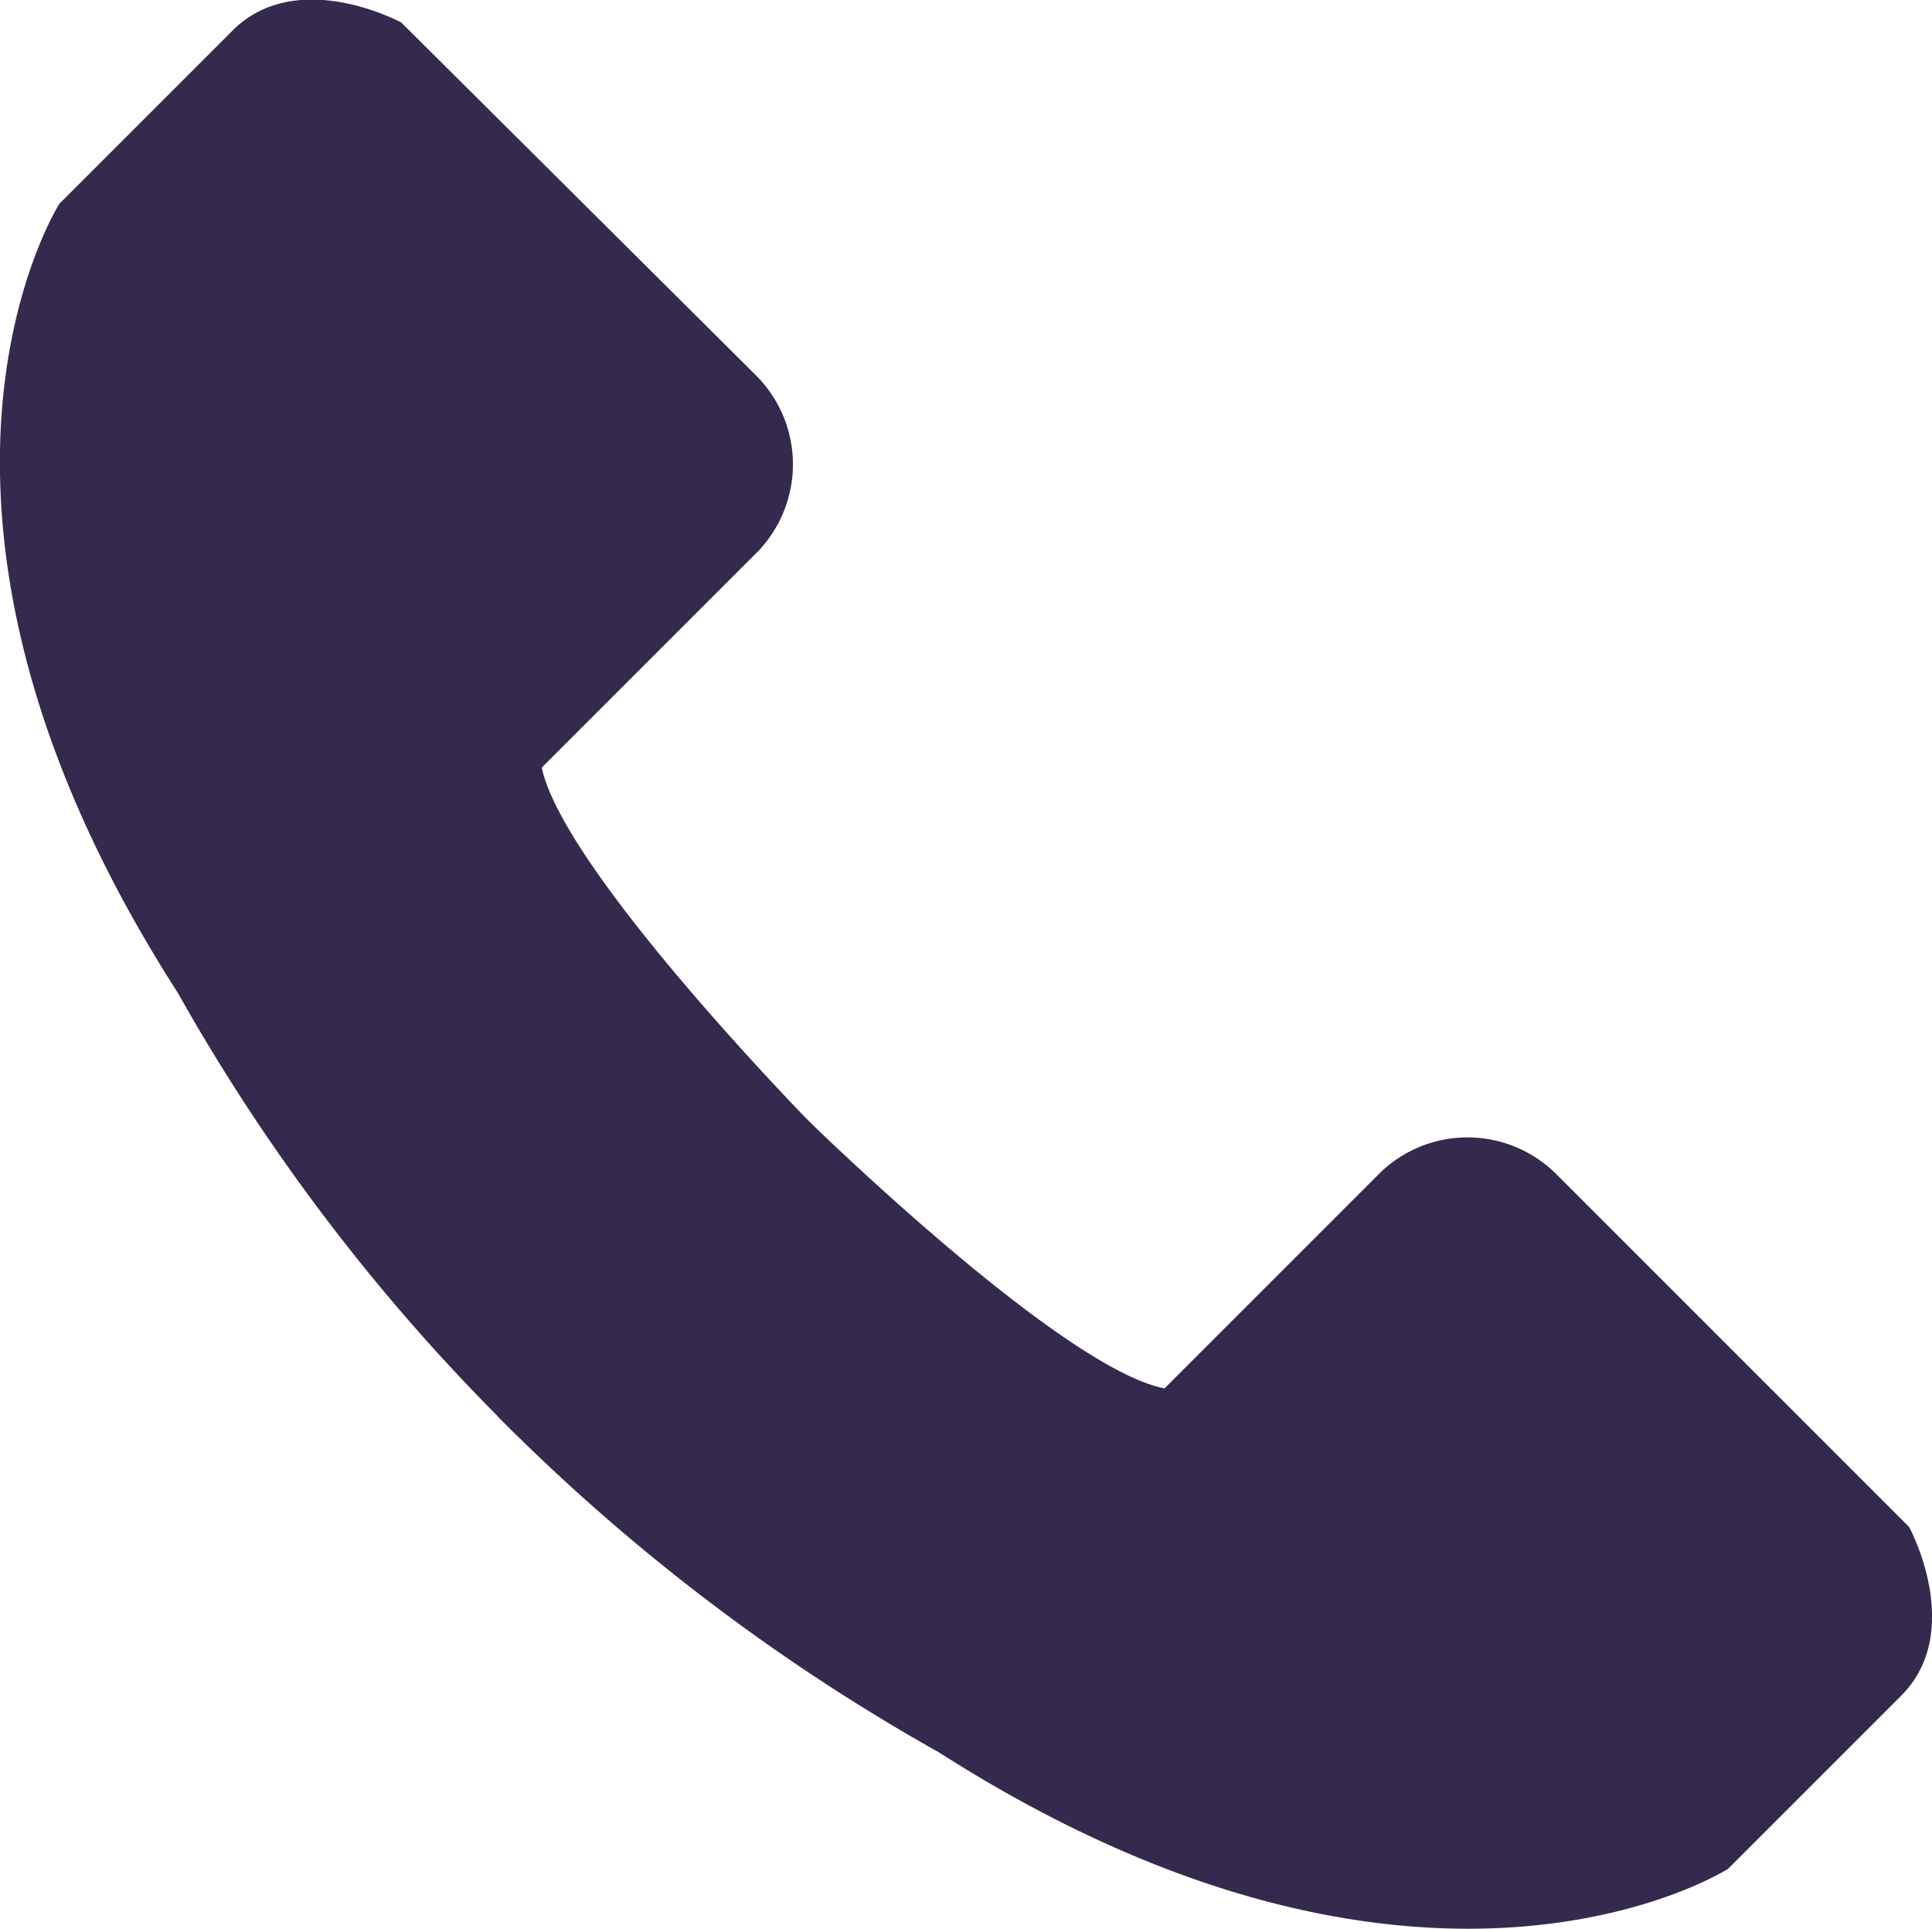
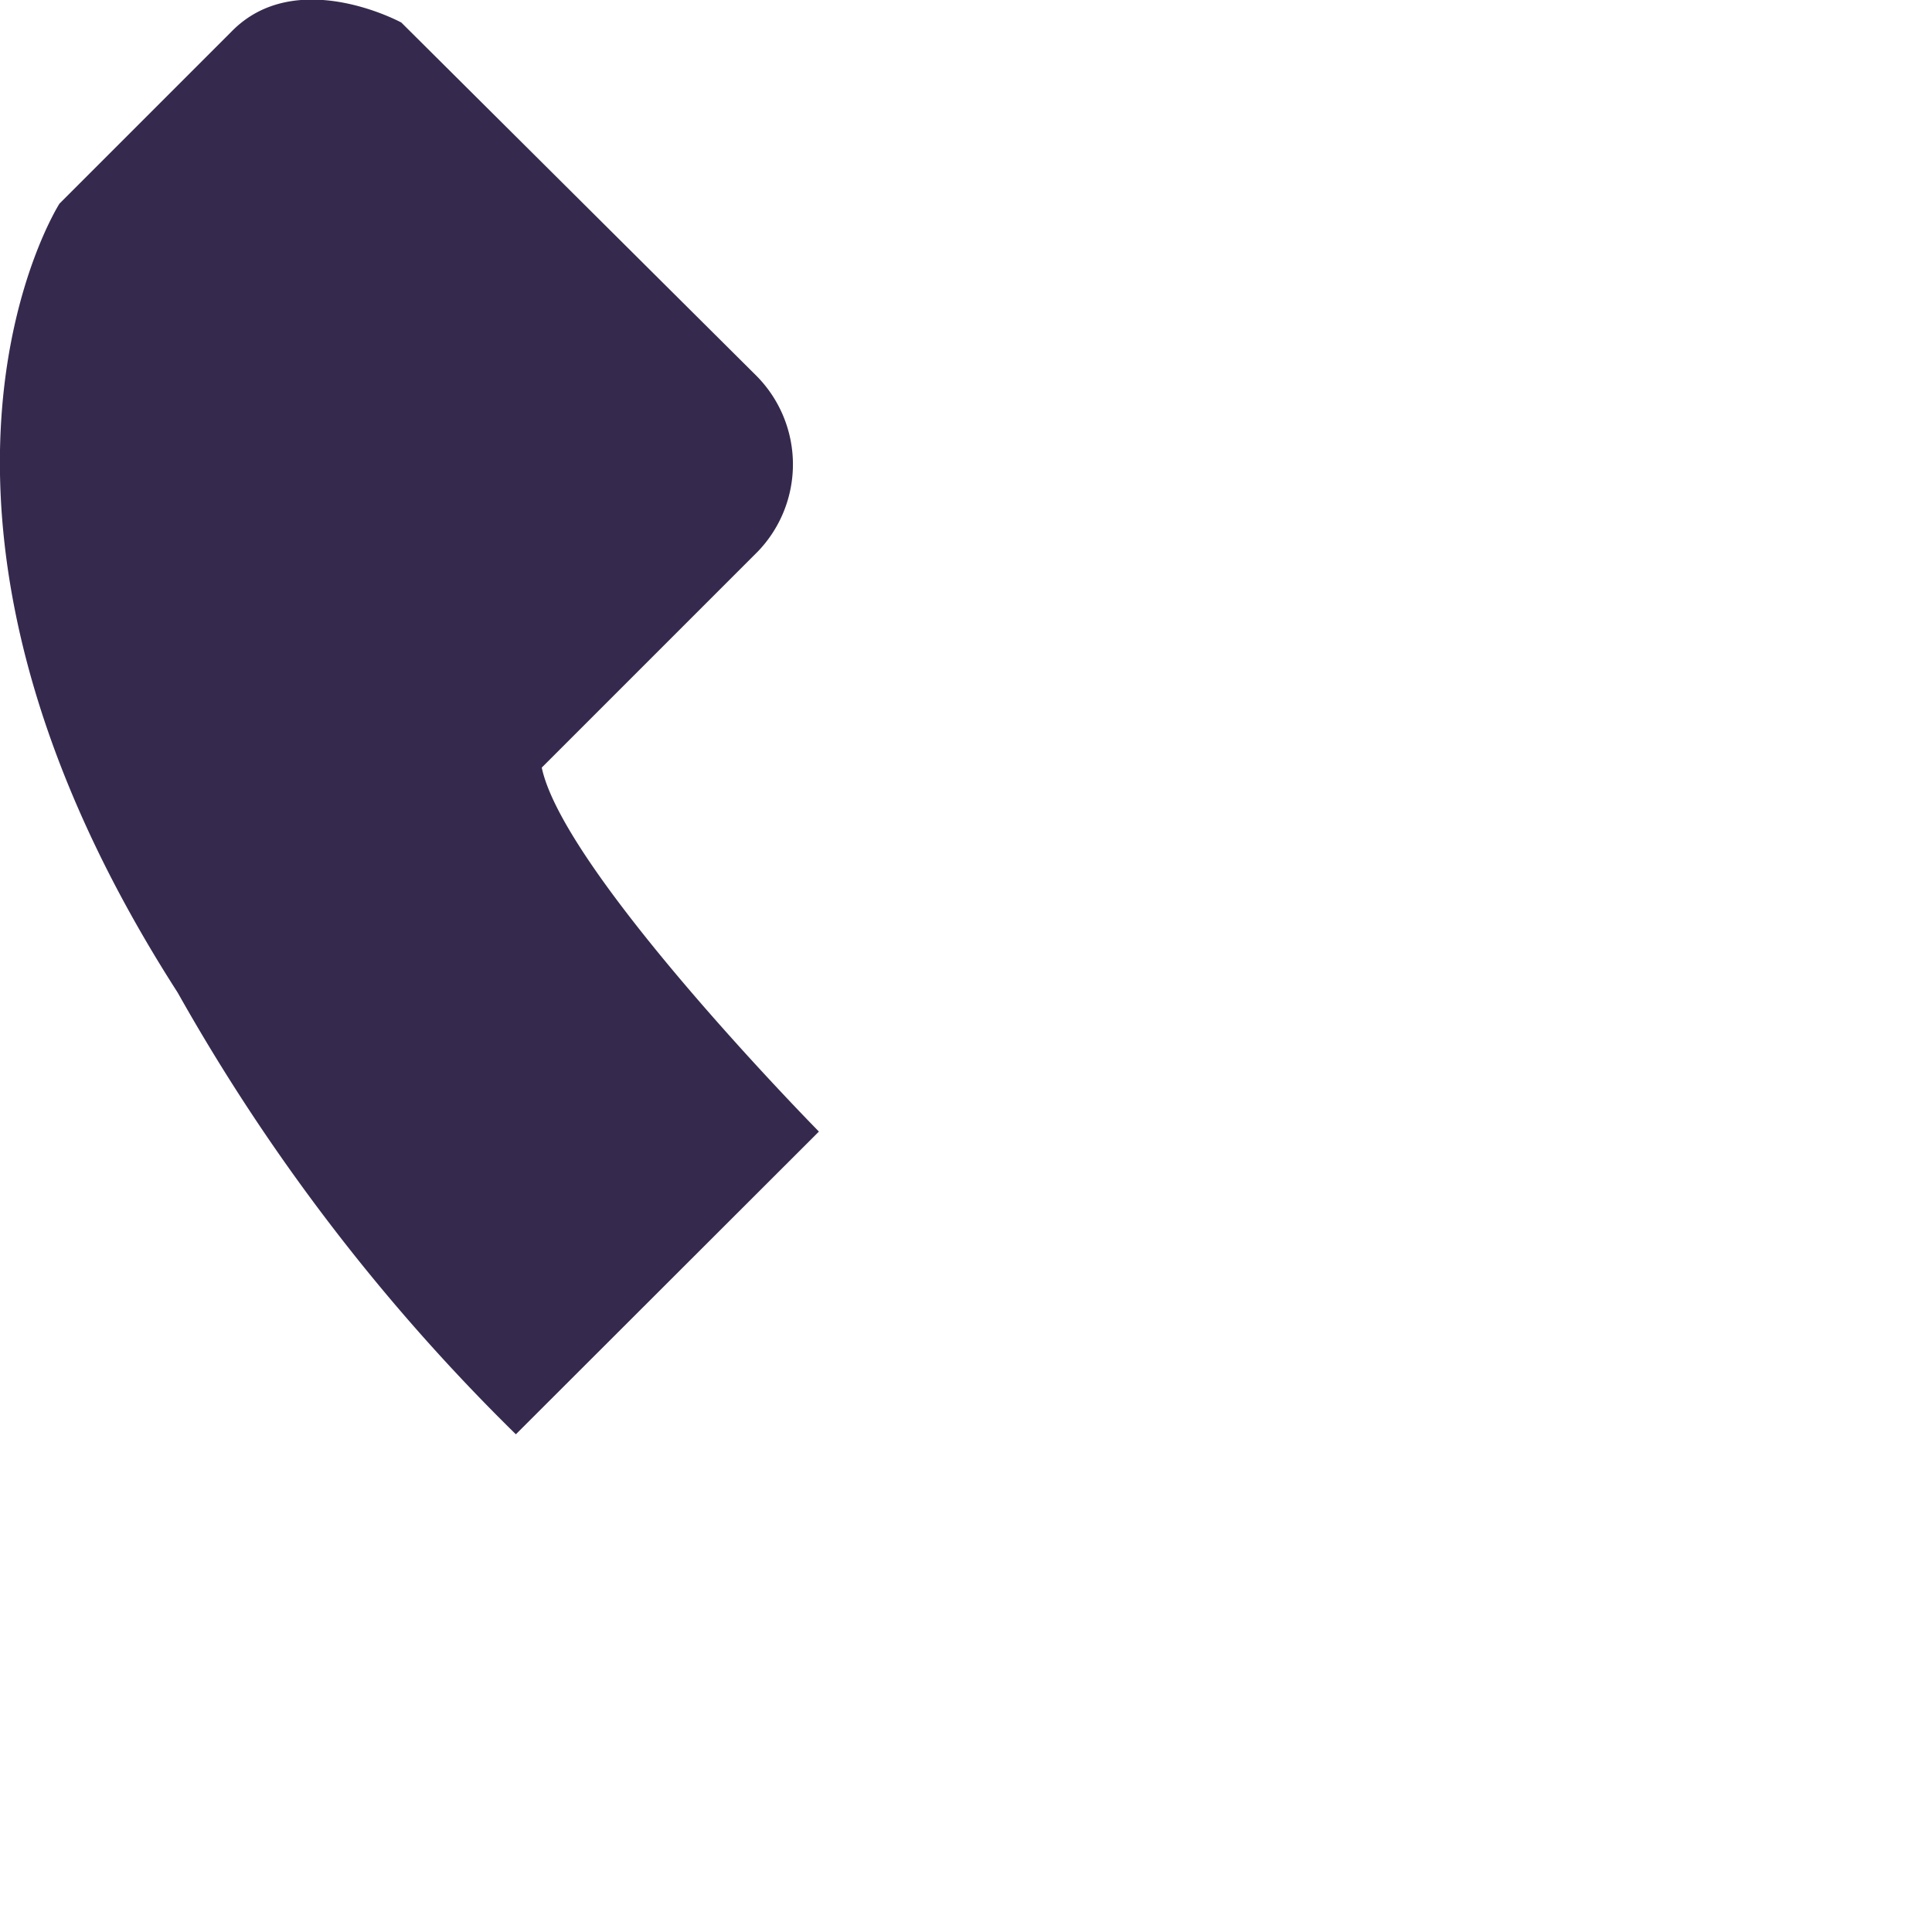
<svg xmlns="http://www.w3.org/2000/svg" height="23.019" viewBox="0 0 23.059 23.019" width="23.059">
  <g fill="#352a4d">
-     <path d="m-385.583 509.2s3.088 3.043 4.345 3.286l2.58-2.58a1.5 1.5 0 0 1 2.095.022l4.212 4.212s.684 1.257-.11 2.029l-2.051 2.051s-3.617 2.316-9.417-1.389a23.816 23.816 0 0 1 -5.271-4.014" transform="translate(395.137 -495.916)" />
    <path d="m-406.349 462.465s-3.043-3.087-3.308-4.344l2.58-2.58a1.5 1.5 0 0 0 -.022-2.1l-4.234-4.212s-1.257-.684-2.029.11l-2.051 2.051s-2.316 3.617 1.411 9.417a23.527 23.527 0 0 0 4.036 5.271" transform="translate(416.123 -448.96)" />
  </g>
</svg>